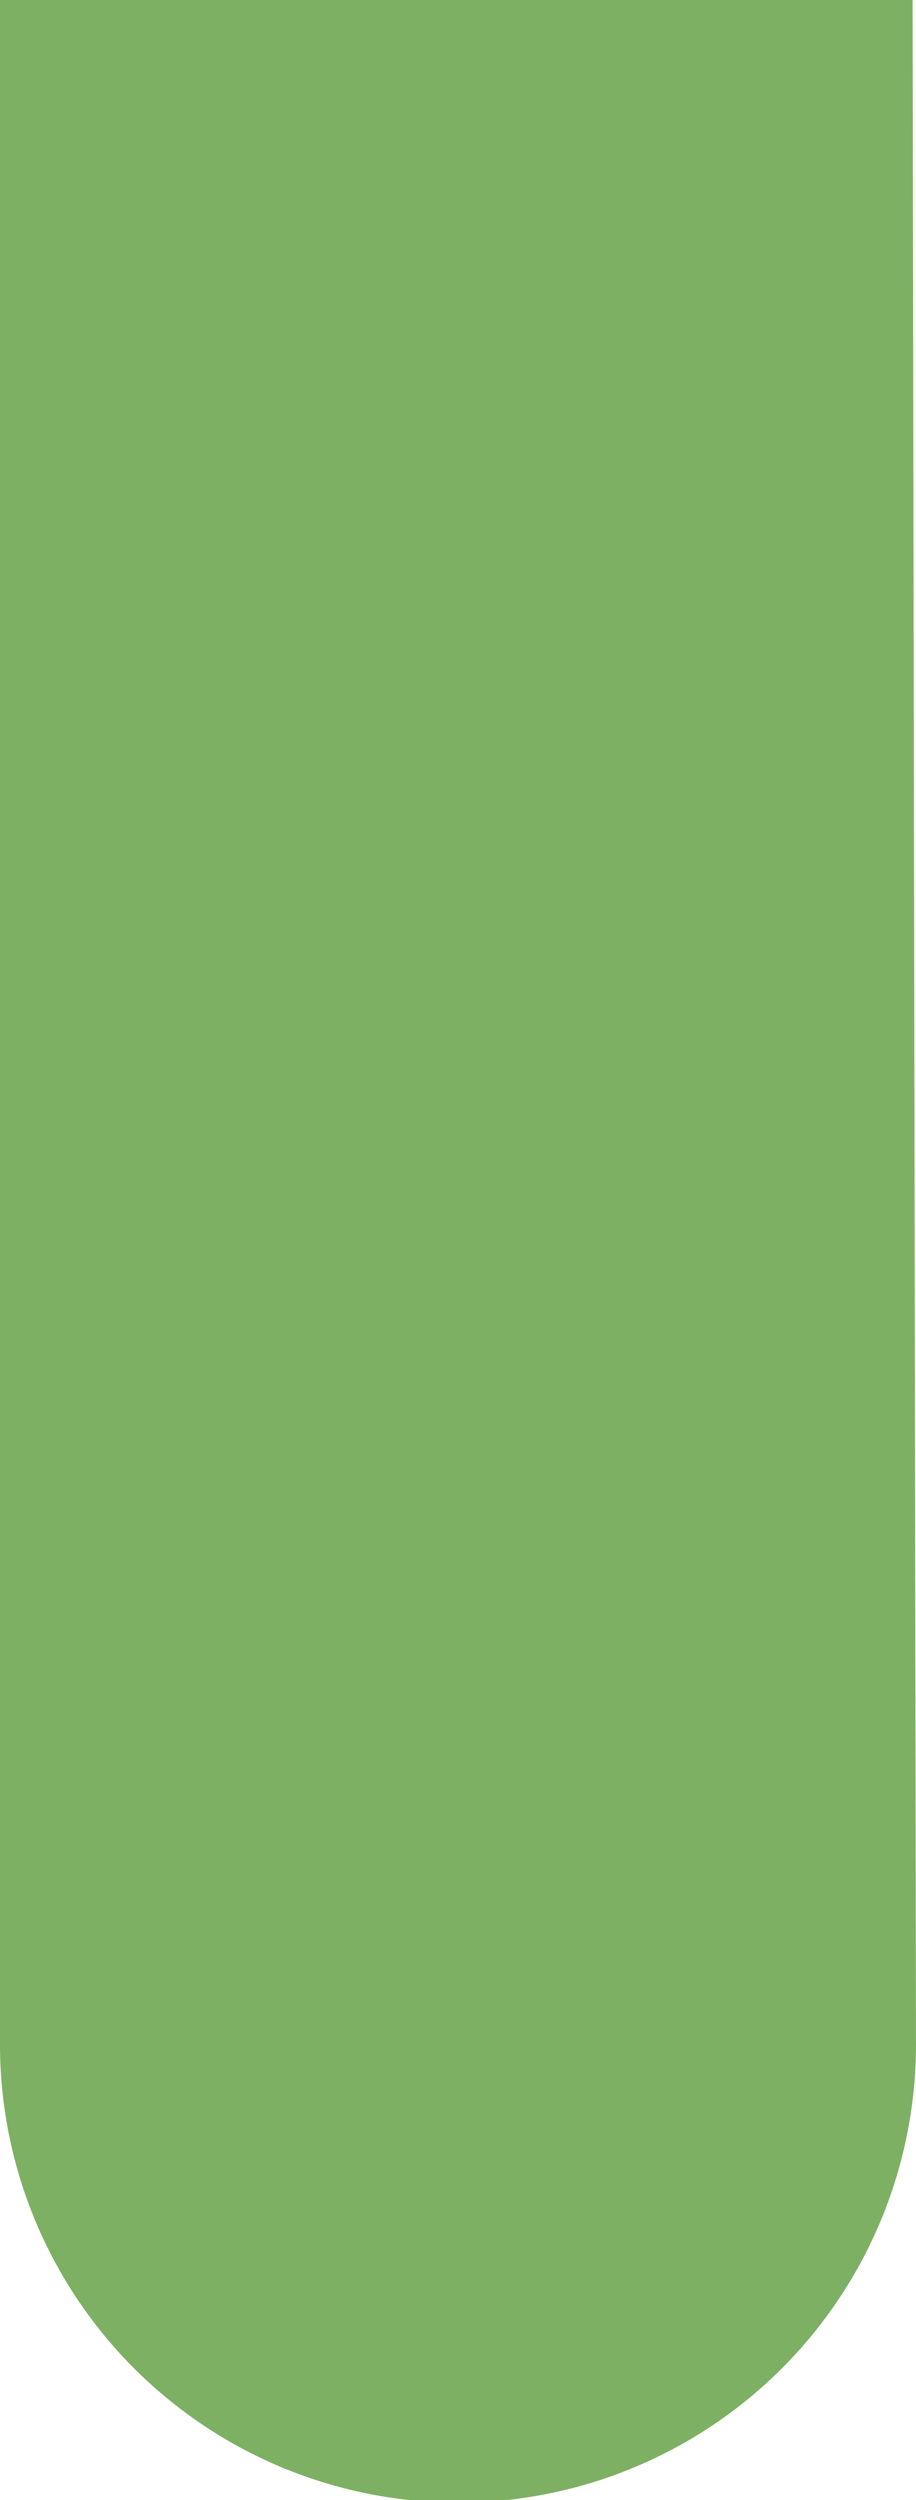
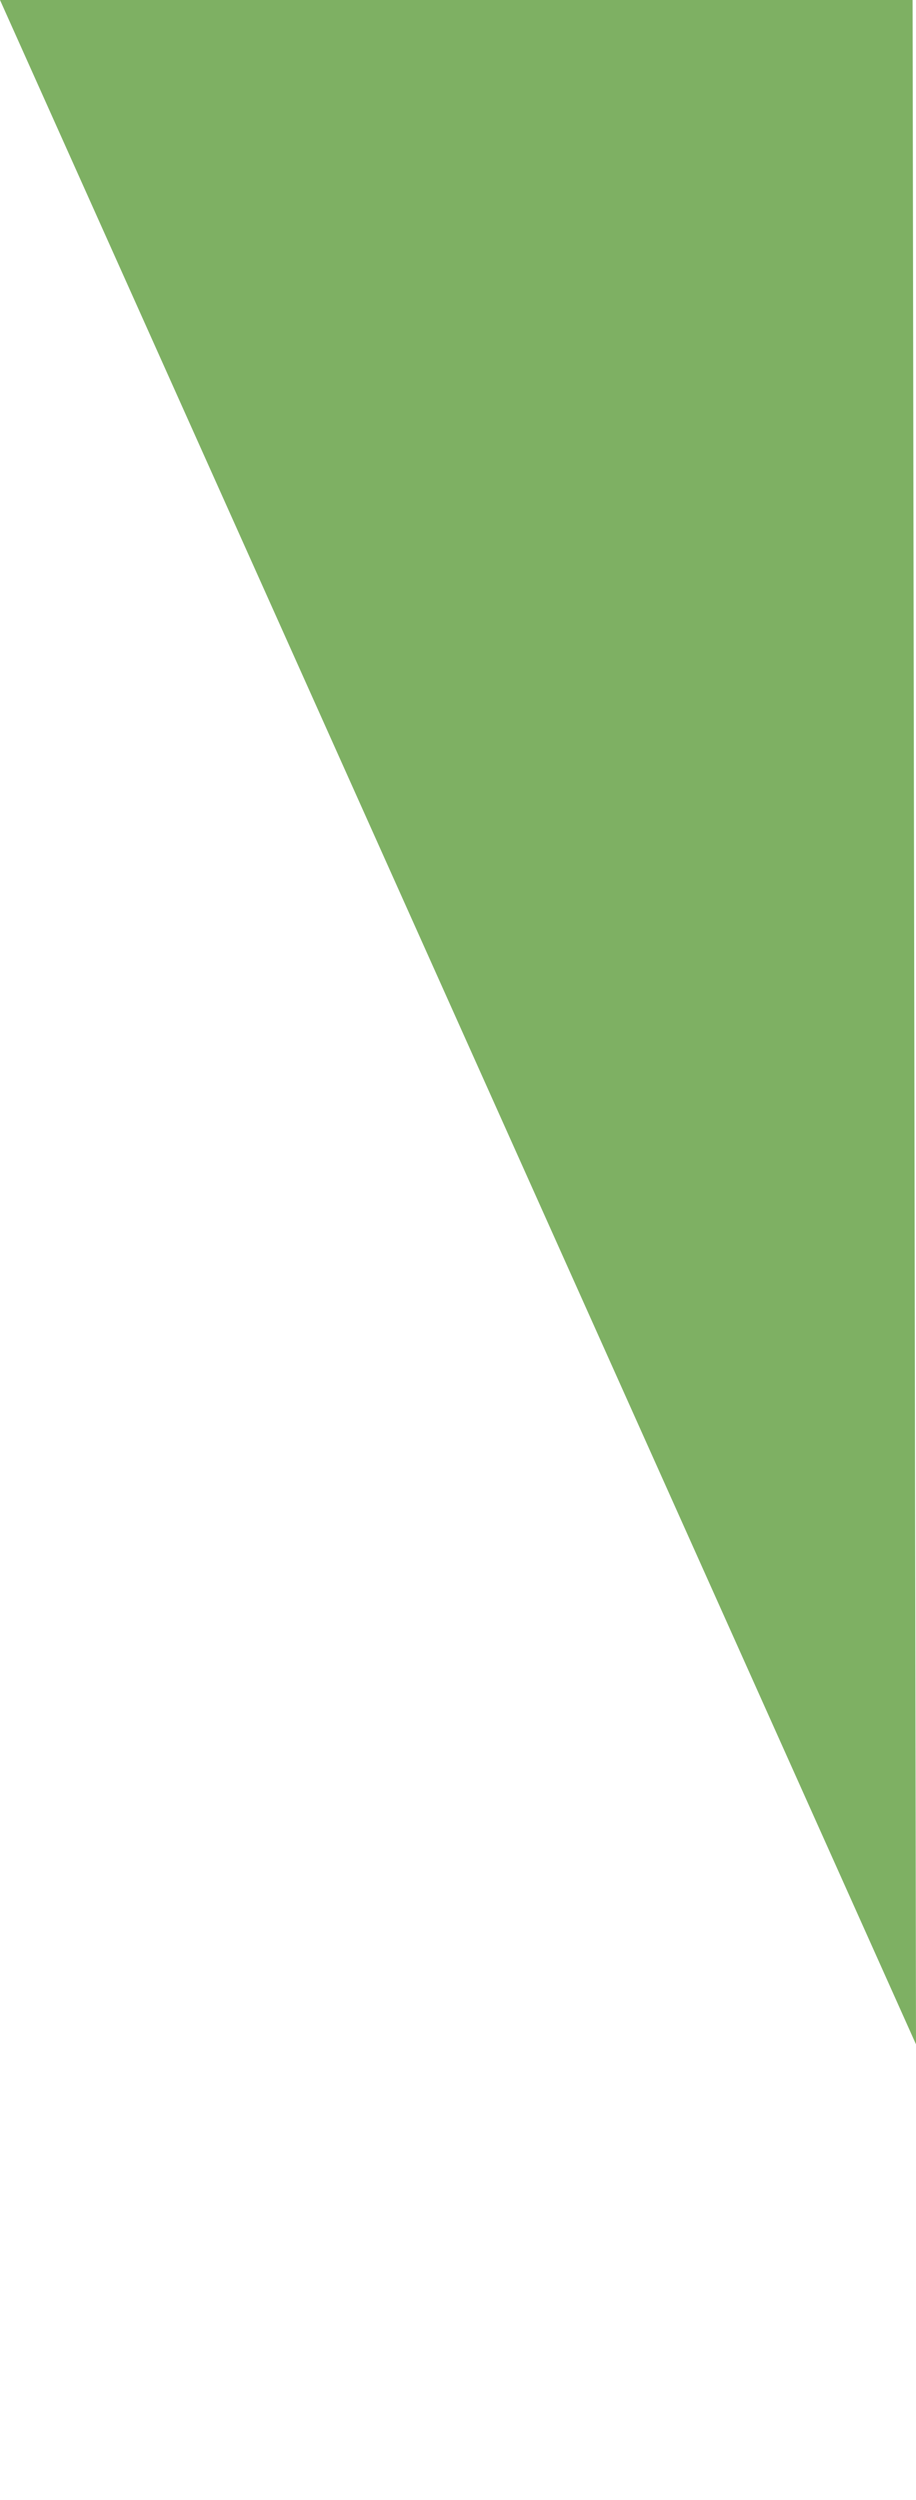
<svg xmlns="http://www.w3.org/2000/svg" viewBox="0 0 10.76 29.35">
  <defs>
    <style>.cls-1{fill:#7eb063;}</style>
  </defs>
  <title>пробирка3Ресурс 16</title>
  <g id="Слой_2" data-name="Слой 2">
    <g id="Слой_1-2" data-name="Слой 1">
-       <path class="cls-1" d="M10.76,24A5.36,5.36,0,0,1,0,24L0,0H10.72Z" />
+       <path class="cls-1" d="M10.76,24L0,0H10.72Z" />
    </g>
  </g>
</svg>